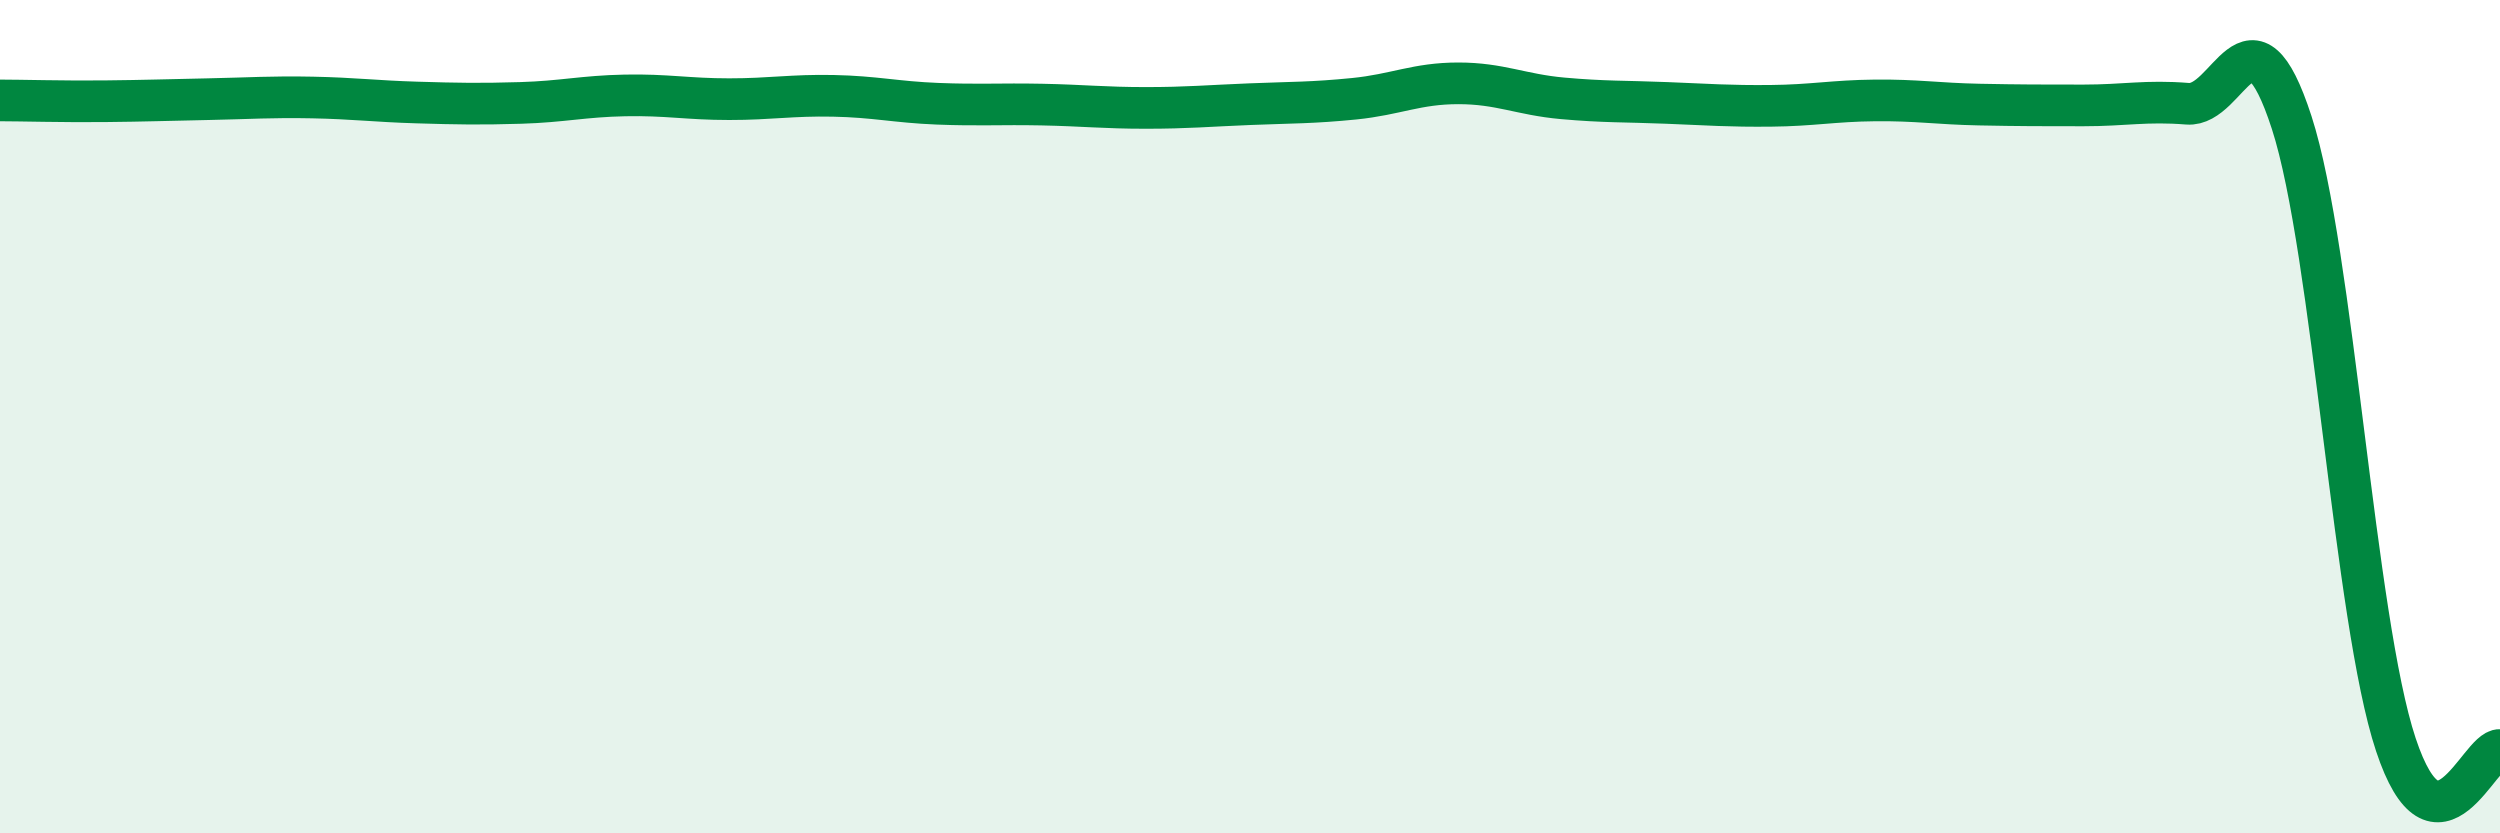
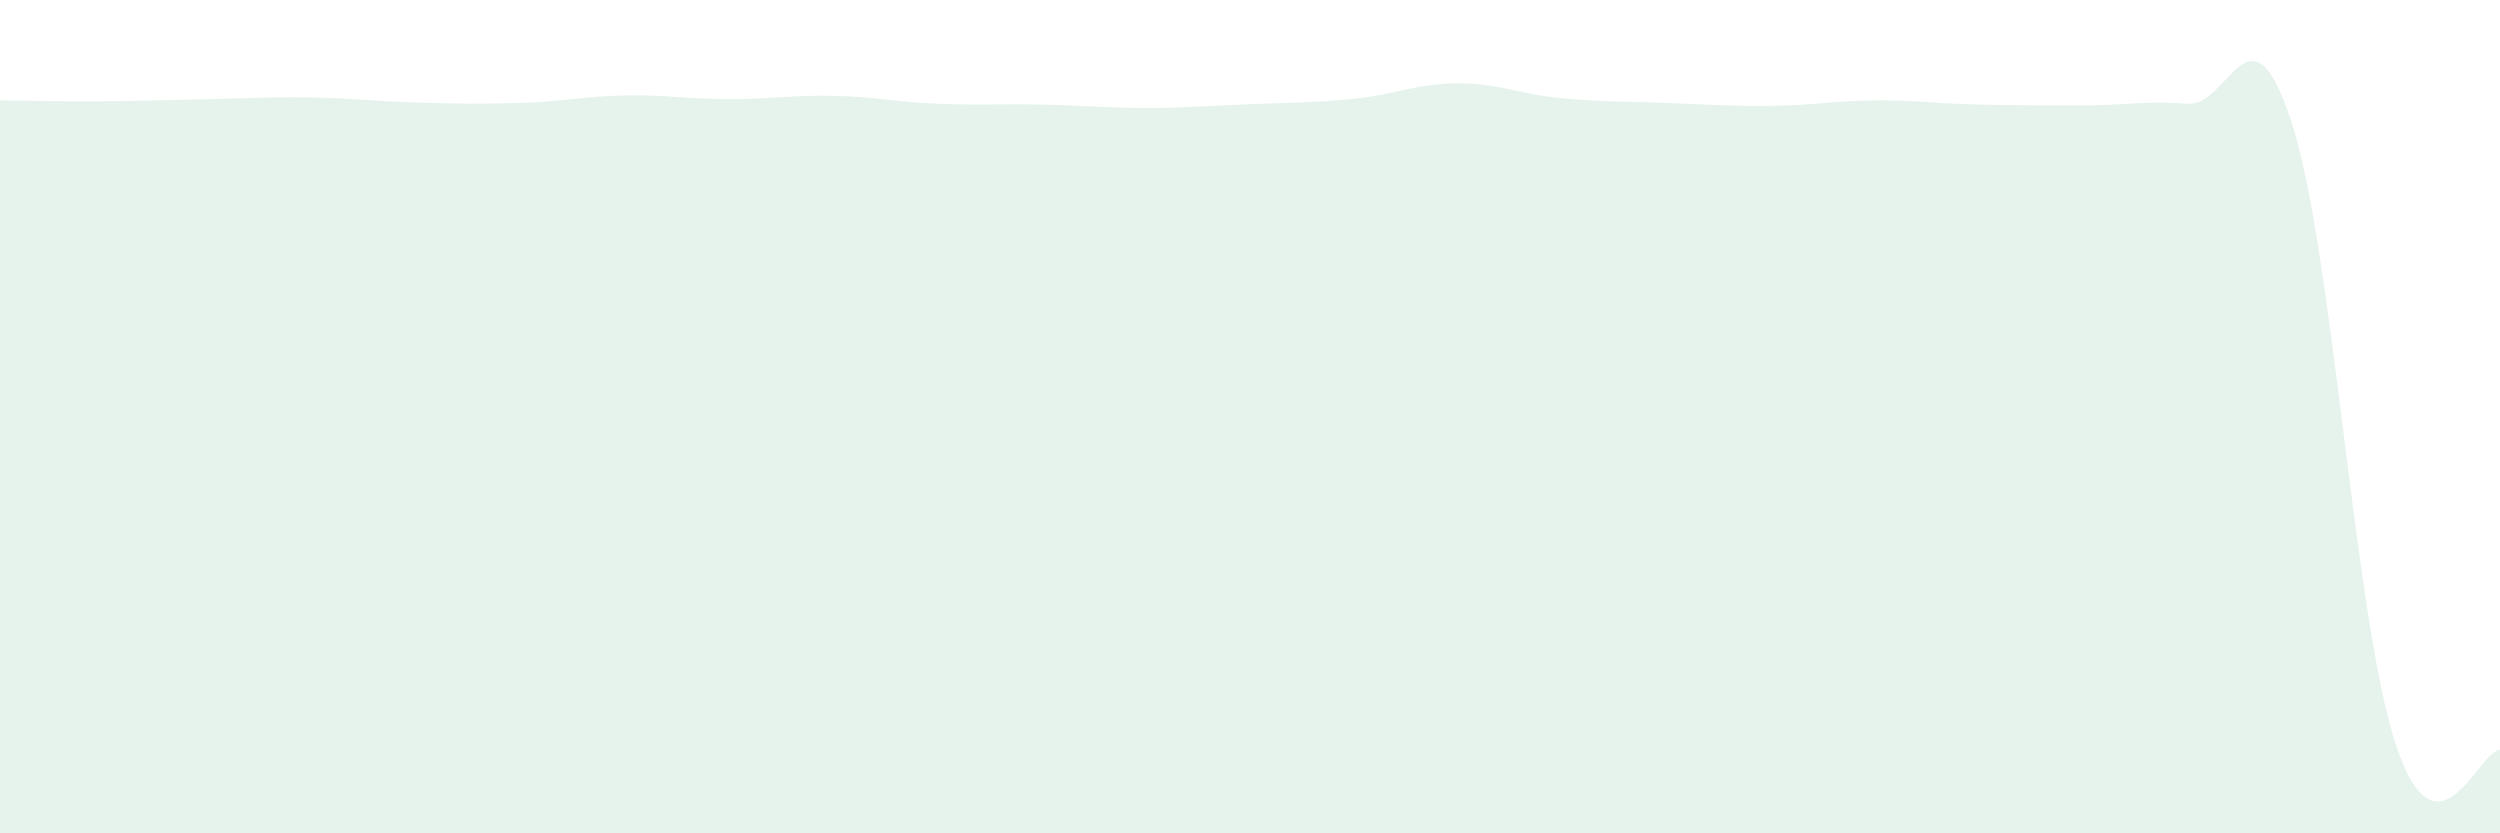
<svg xmlns="http://www.w3.org/2000/svg" width="60" height="20" viewBox="0 0 60 20">
  <path d="M 0,2.41 C 0.5,2.41 1.5,2.44 2.5,2.43 C 3.5,2.42 4,2.4 5,2.38 C 6,2.36 6.5,2.32 7.5,2.34 C 8.5,2.36 9,2.43 10,2.46 C 11,2.49 11.5,2.5 12.5,2.47 C 13.5,2.44 14,2.31 15,2.29 C 16,2.27 16.5,2.38 17.5,2.38 C 18.5,2.38 19,2.28 20,2.3 C 21,2.32 21.5,2.45 22.5,2.49 C 23.5,2.53 24,2.49 25,2.51 C 26,2.53 26.5,2.59 27.5,2.59 C 28.5,2.59 29,2.54 30,2.5 C 31,2.46 31.5,2.47 32.5,2.37 C 33.5,2.27 34,2 35,2 C 36,2 36.5,2.27 37.5,2.36 C 38.5,2.45 39,2.43 40,2.47 C 41,2.51 41.5,2.55 42.5,2.54 C 43.5,2.53 44,2.42 45,2.41 C 46,2.4 46.5,2.49 47.5,2.51 C 48.5,2.53 49,2.53 50,2.53 C 51,2.53 51.5,2.41 52.5,2.49 C 53.5,2.57 54,-0.14 55,2.94 C 56,6.02 56.5,14.86 57.5,17.87 C 58.5,20.88 59.5,17.97 60,18L60 20L0 20Z" fill="#008740" opacity="0.1" stroke-linecap="round" stroke-linejoin="round" />
-   <path d="M 0,2.41 C 0.5,2.41 1.5,2.44 2.5,2.43 C 3.5,2.42 4,2.4 5,2.38 C 6,2.36 6.5,2.32 7.5,2.34 C 8.5,2.36 9,2.43 10,2.46 C 11,2.49 11.5,2.5 12.5,2.47 C 13.5,2.44 14,2.31 15,2.29 C 16,2.27 16.5,2.38 17.5,2.38 C 18.5,2.38 19,2.28 20,2.3 C 21,2.32 21.5,2.45 22.5,2.49 C 23.5,2.53 24,2.49 25,2.51 C 26,2.53 26.5,2.59 27.5,2.59 C 28.5,2.59 29,2.54 30,2.5 C 31,2.46 31.5,2.47 32.5,2.37 C 33.5,2.27 34,2 35,2 C 36,2 36.5,2.27 37.5,2.36 C 38.5,2.45 39,2.43 40,2.47 C 41,2.51 41.5,2.55 42.5,2.54 C 43.5,2.53 44,2.42 45,2.41 C 46,2.4 46.5,2.49 47.5,2.51 C 48.5,2.53 49,2.53 50,2.53 C 51,2.53 51.5,2.41 52.5,2.49 C 53.5,2.57 54,-0.14 55,2.94 C 56,6.02 56.5,14.86 57.5,17.87 C 58.5,20.88 59.5,17.97 60,18" stroke="#008740" stroke-width="1" fill="none" stroke-linecap="round" stroke-linejoin="round" />
</svg>